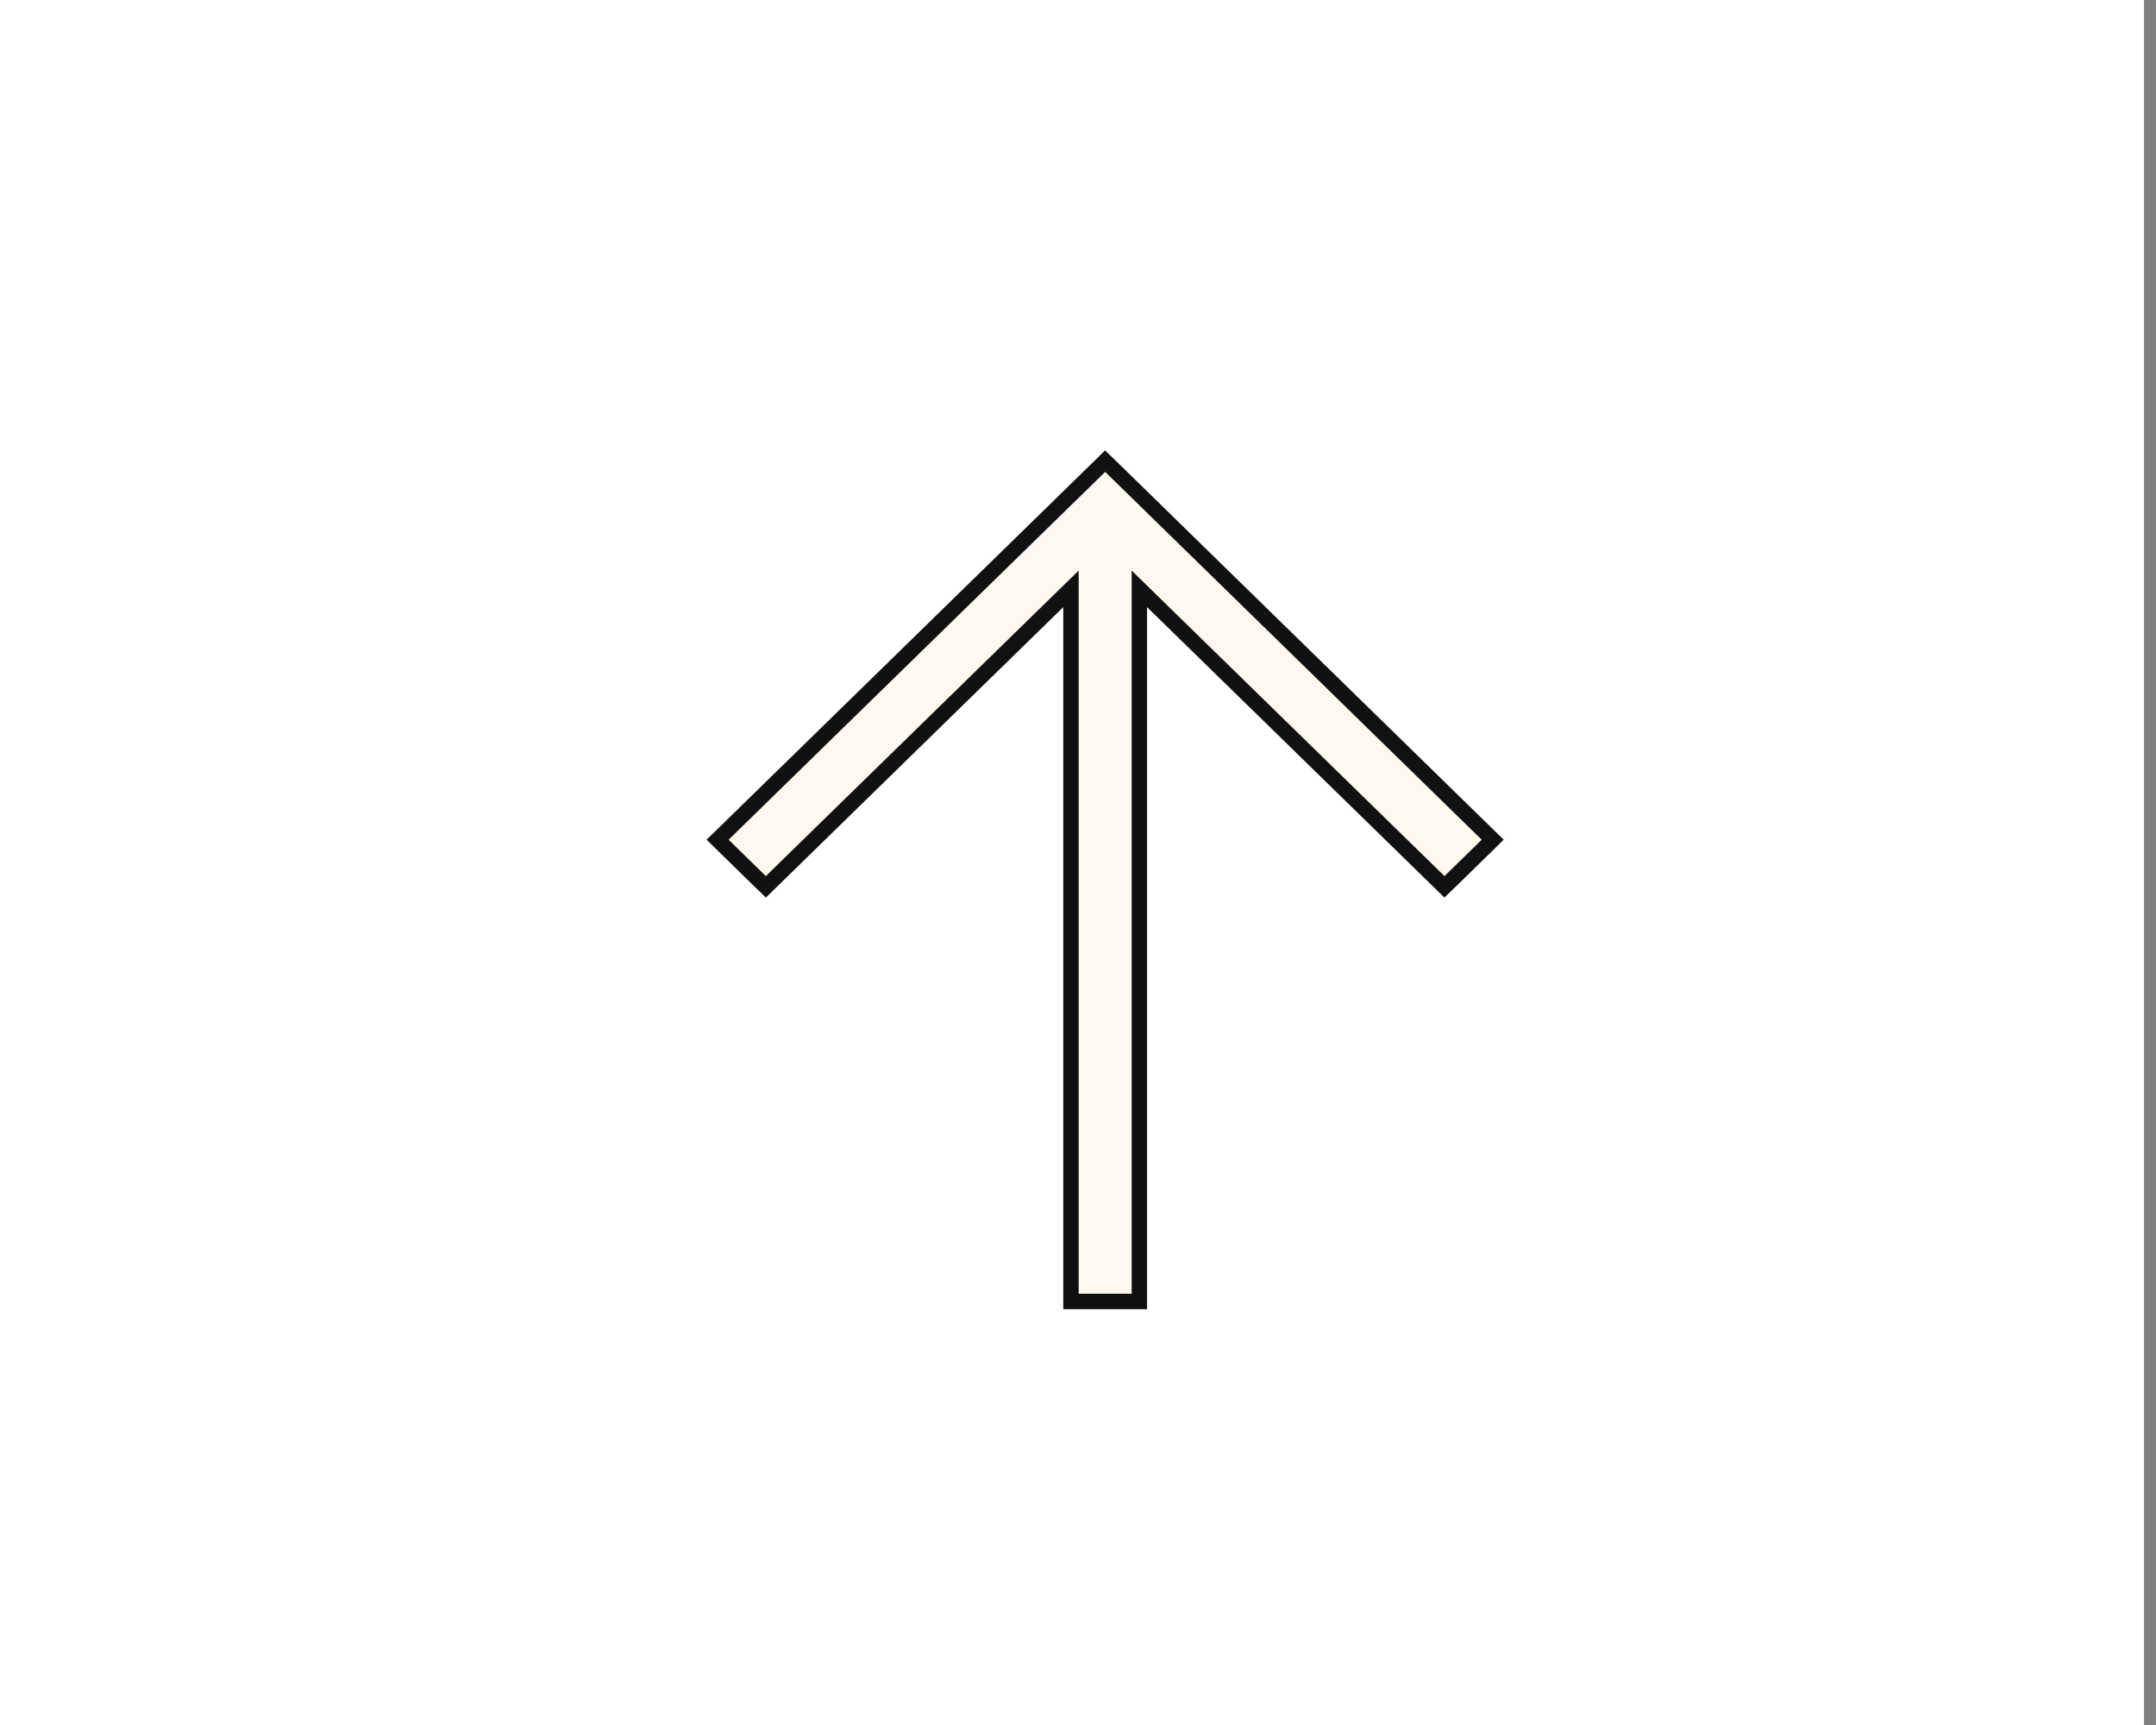
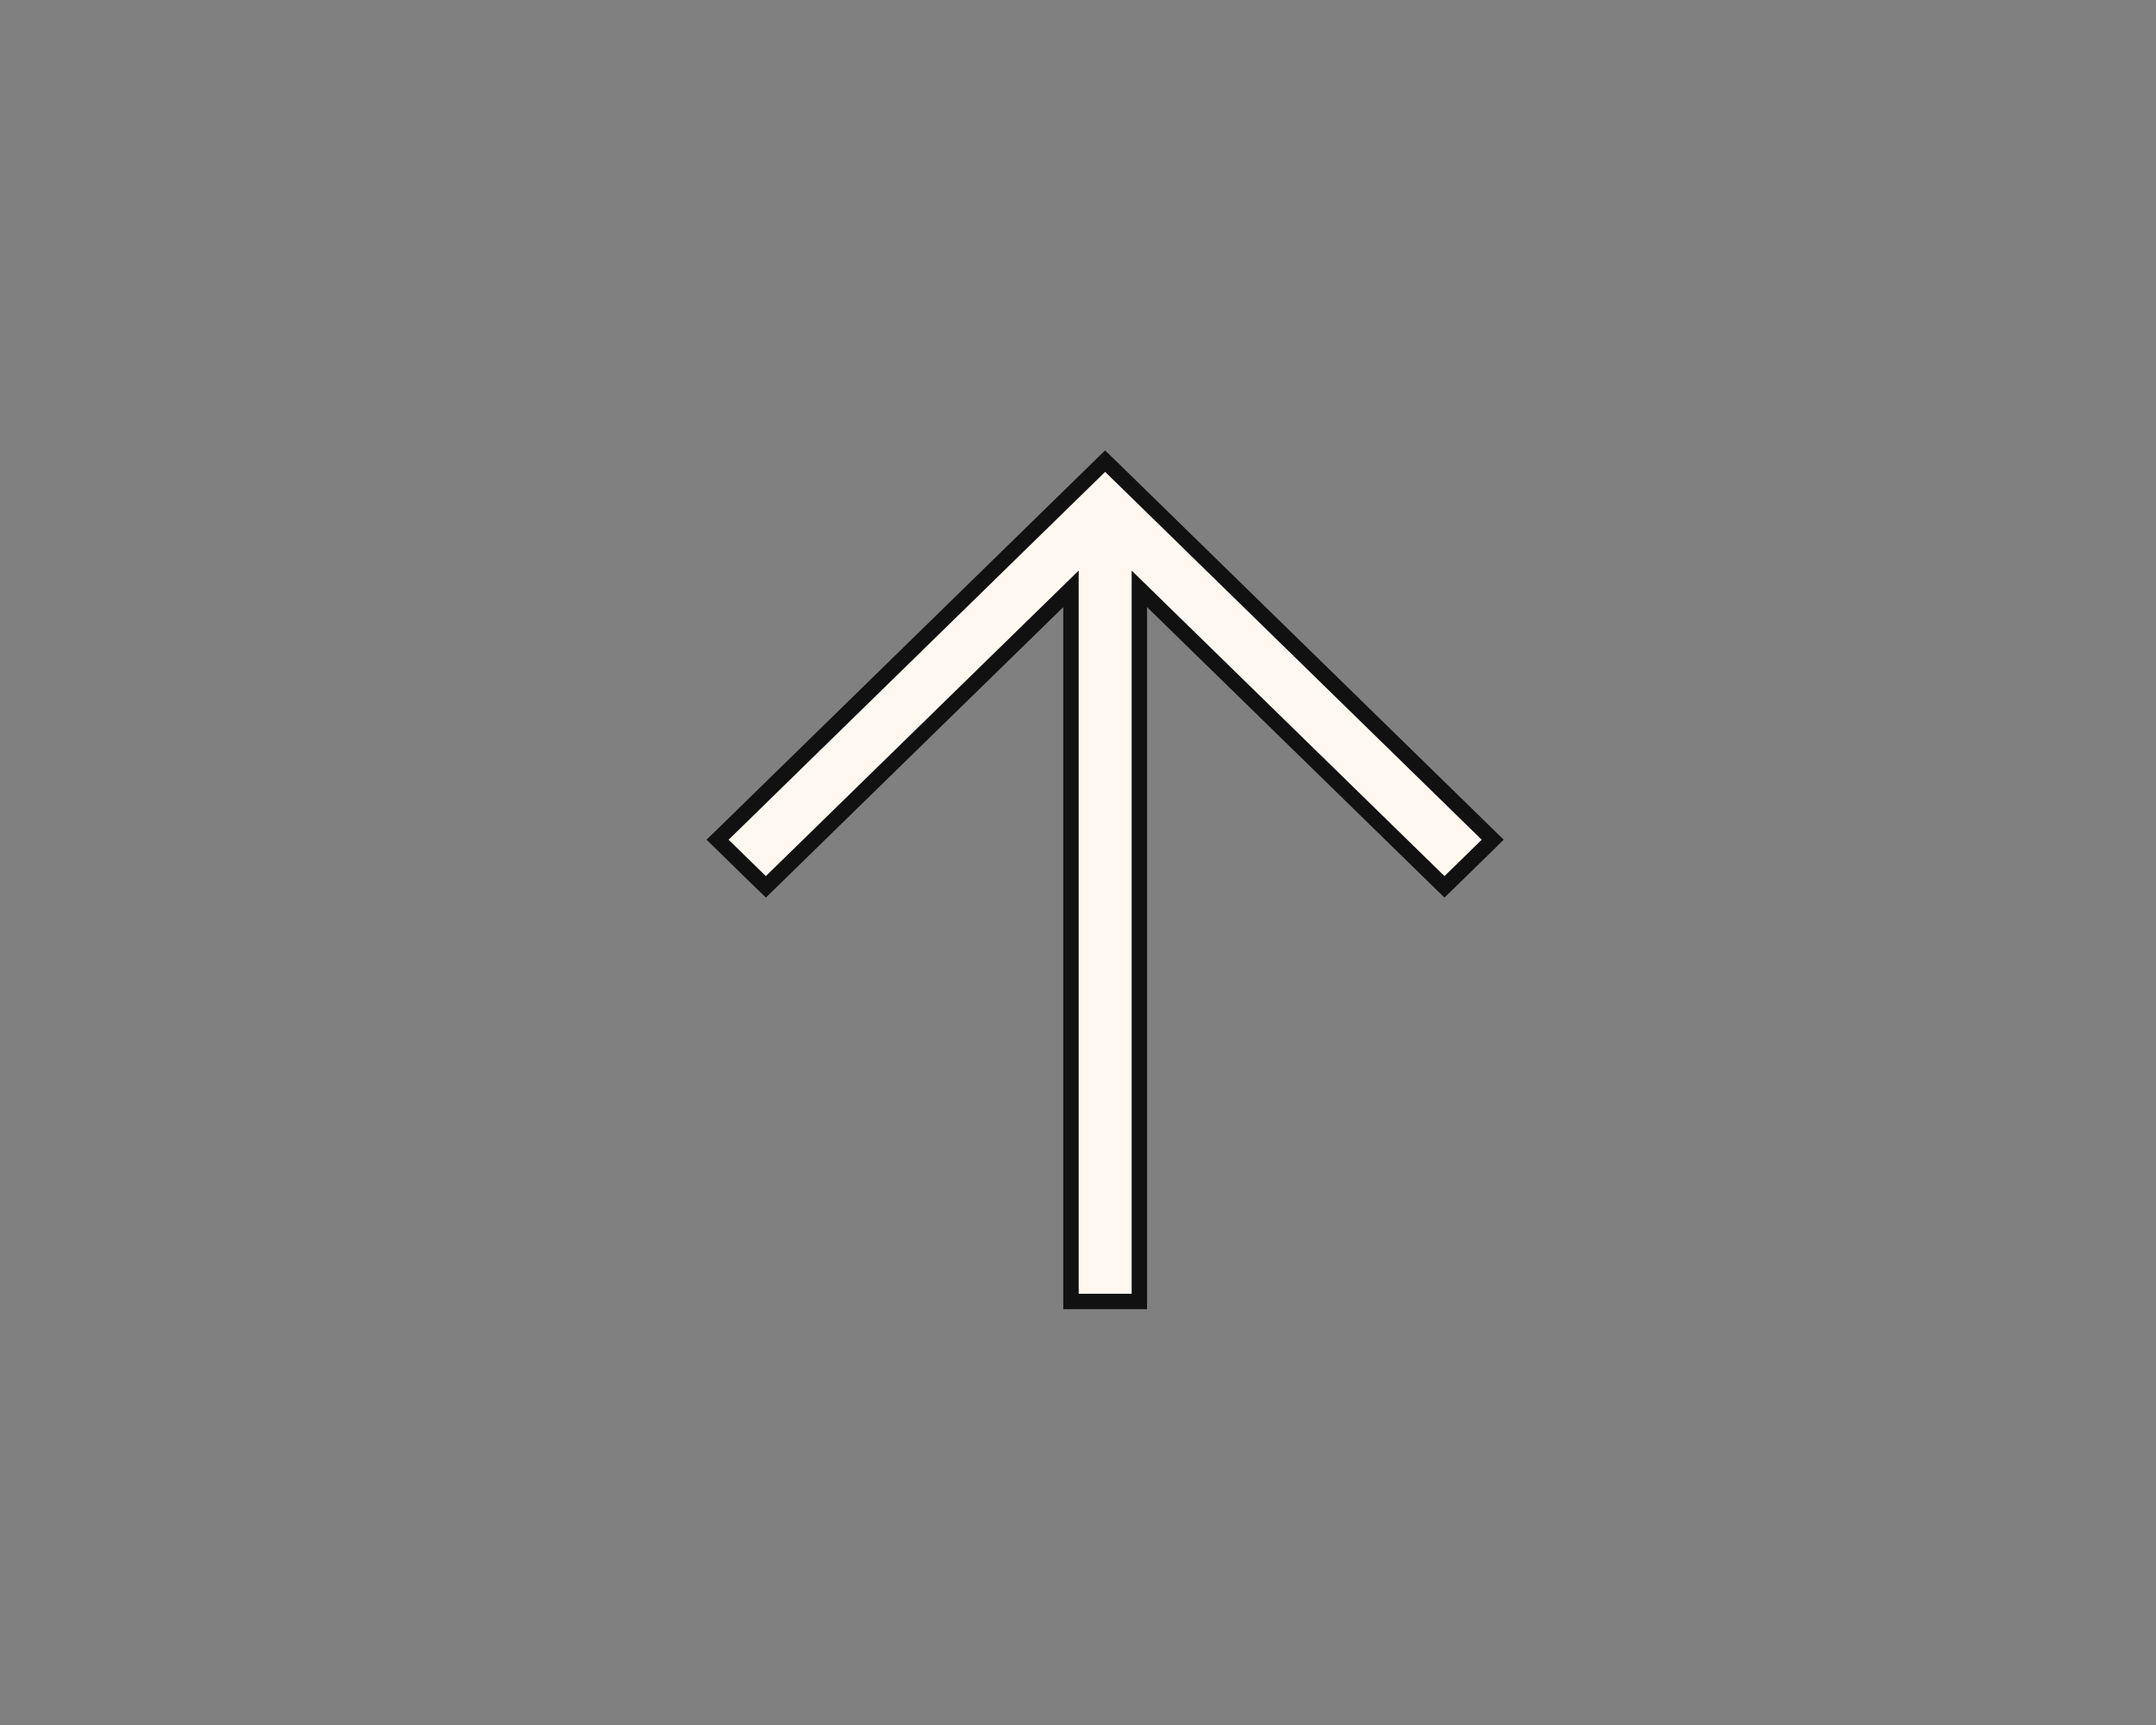
<svg xmlns="http://www.w3.org/2000/svg" width="35" height="28" viewBox="0 0 35 28" fill="none">
  <rect x="0" y="0" width="35" height="28" fill="#808080" stroke="none" />
-   <rect x="0.5" y="27.5" width="27" height="33.805" transform="rotate(-90 0.5 27.5)" fill="white" stroke="white" />
-   <path d="M11.741 13.541L17.854 7.57L17.94 7.485L18.028 7.57L24.141 13.541L24.232 13.63L24.141 13.72L23.537 14.31L23.449 14.395L23.362 14.31L18.496 9.558L18.496 21.125L17.386 21.125L17.386 9.558L12.52 14.31L12.433 14.395L12.345 14.31L11.741 13.72L11.649 13.63L11.741 13.541Z" fill="#FFF8F0" stroke="#111111" stroke-width="0.25" />
+   <path d="M11.741 13.541L17.94 7.485L18.028 7.57L24.141 13.541L24.232 13.63L24.141 13.72L23.537 14.31L23.449 14.395L23.362 14.31L18.496 9.558L18.496 21.125L17.386 21.125L17.386 9.558L12.52 14.31L12.433 14.395L12.345 14.31L11.741 13.72L11.649 13.63L11.741 13.541Z" fill="#FFF8F0" stroke="#111111" stroke-width="0.25" />
</svg>